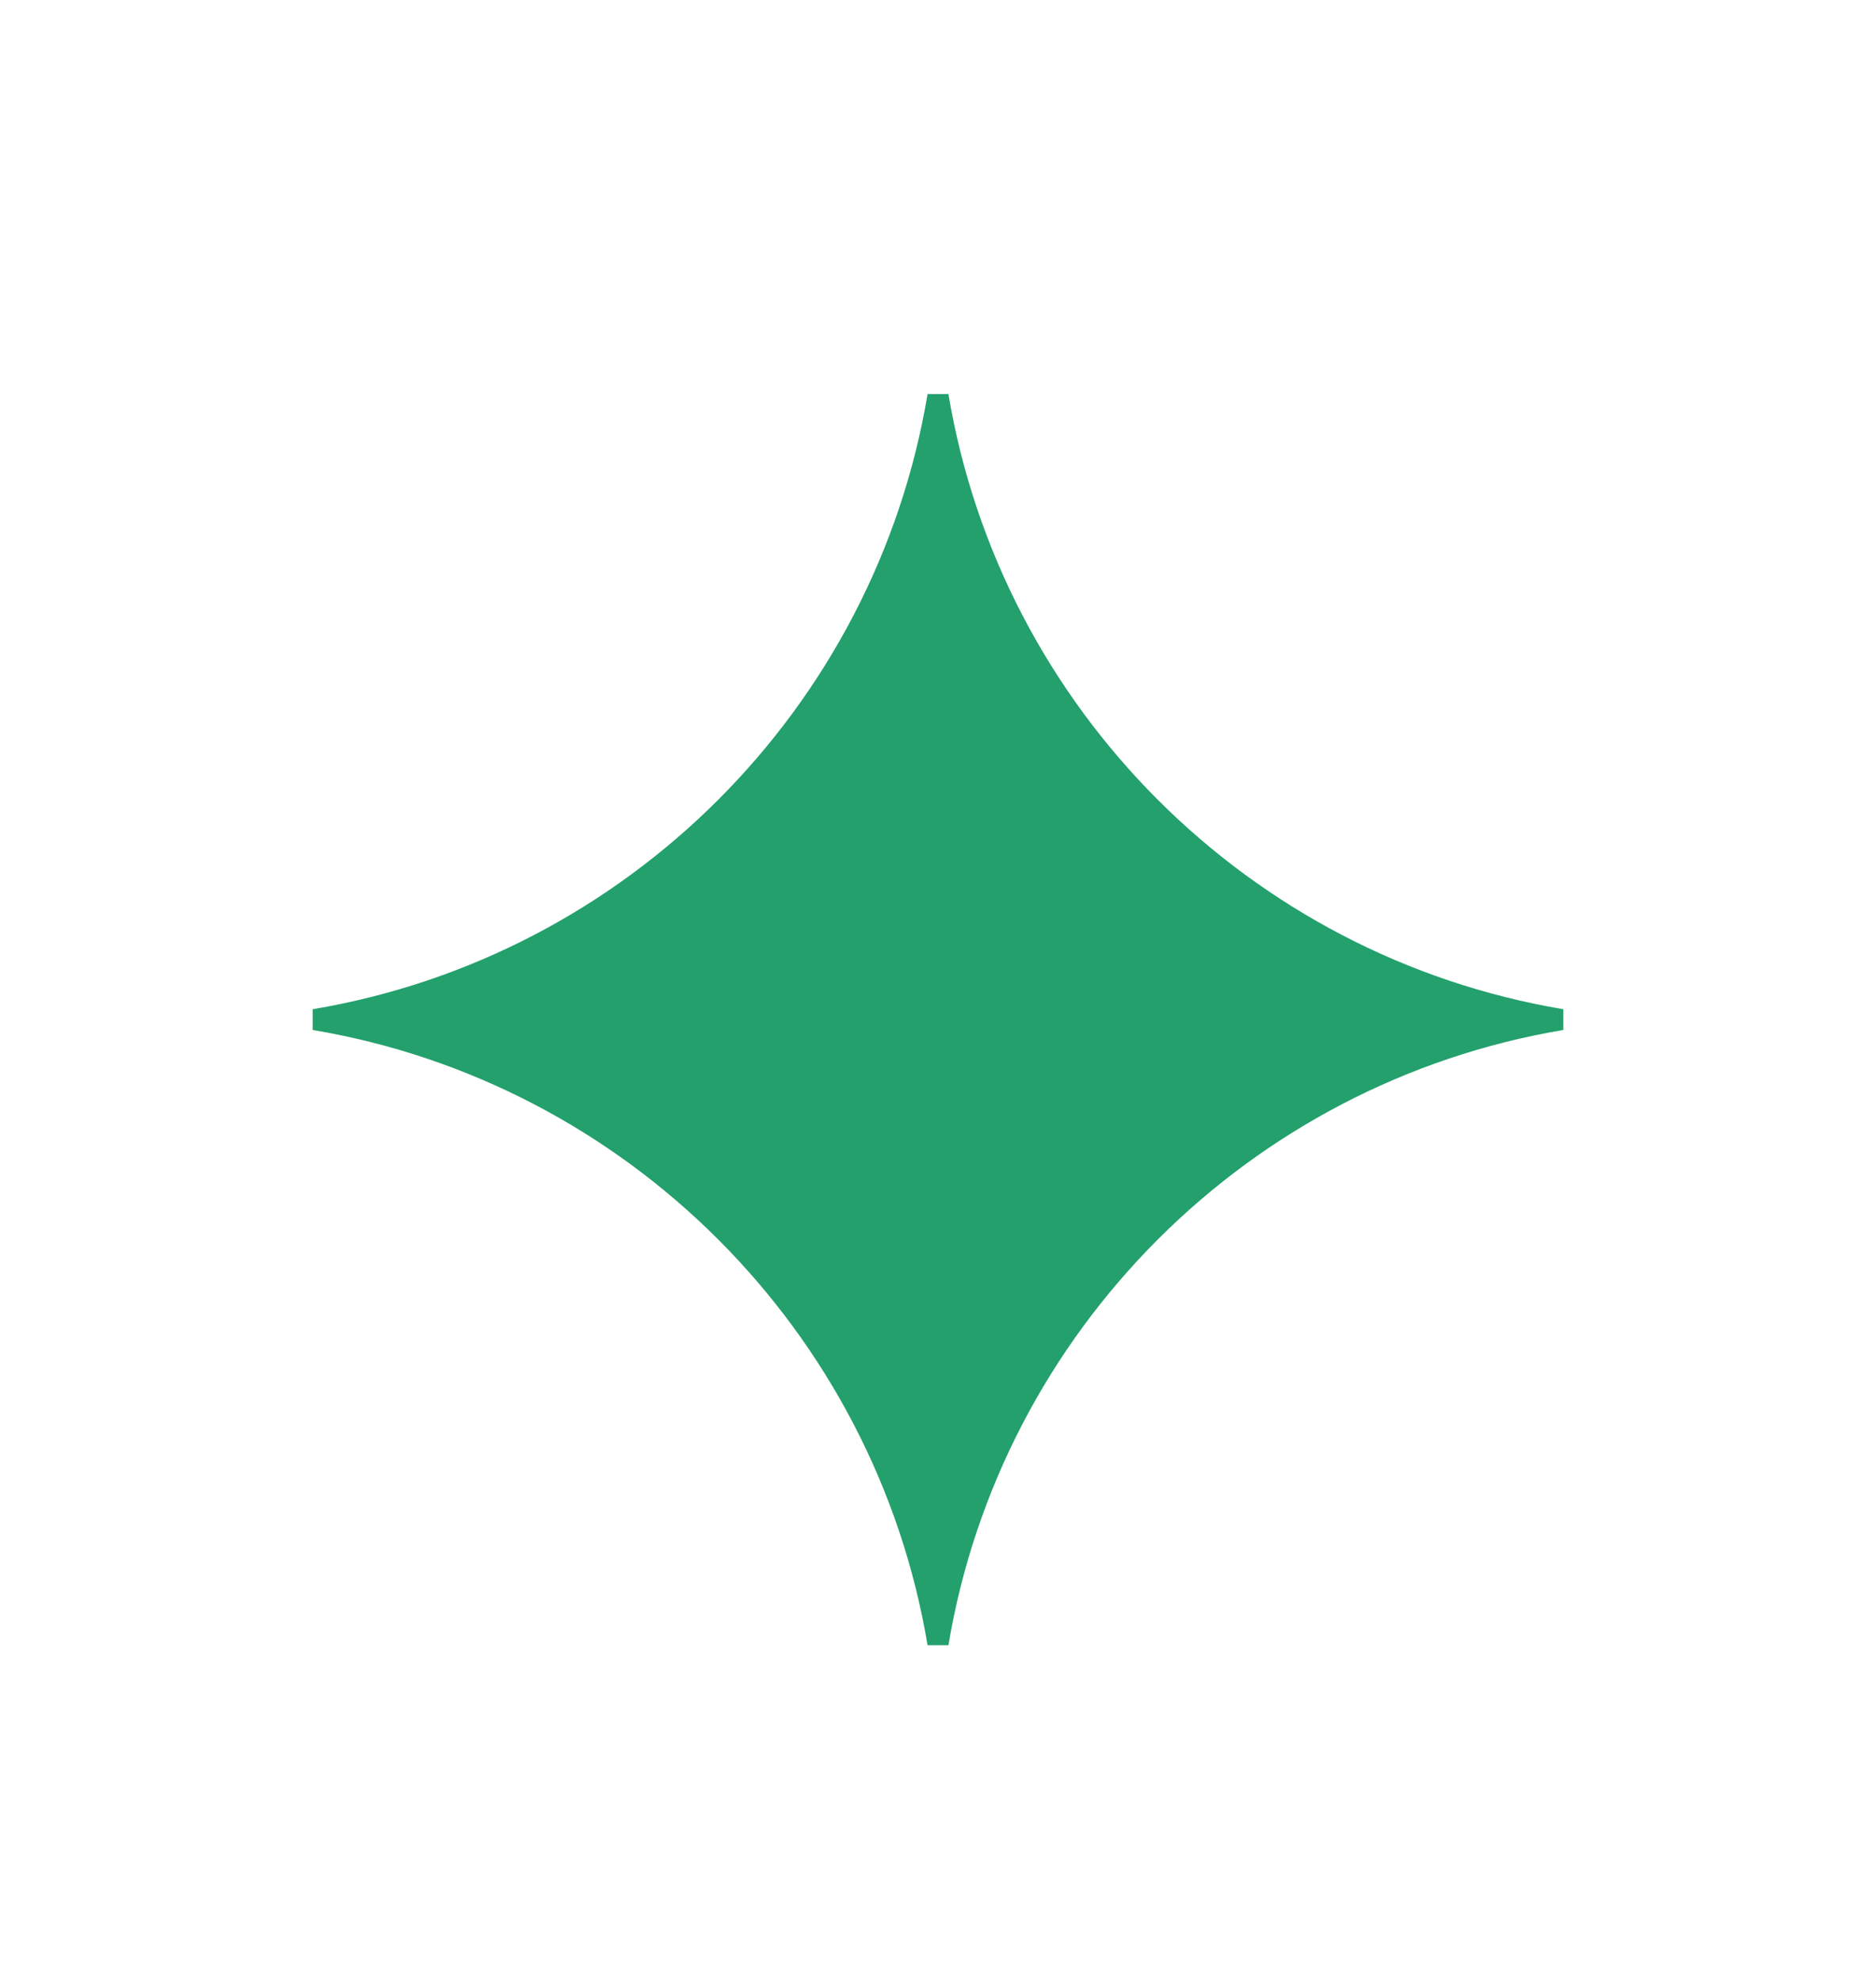
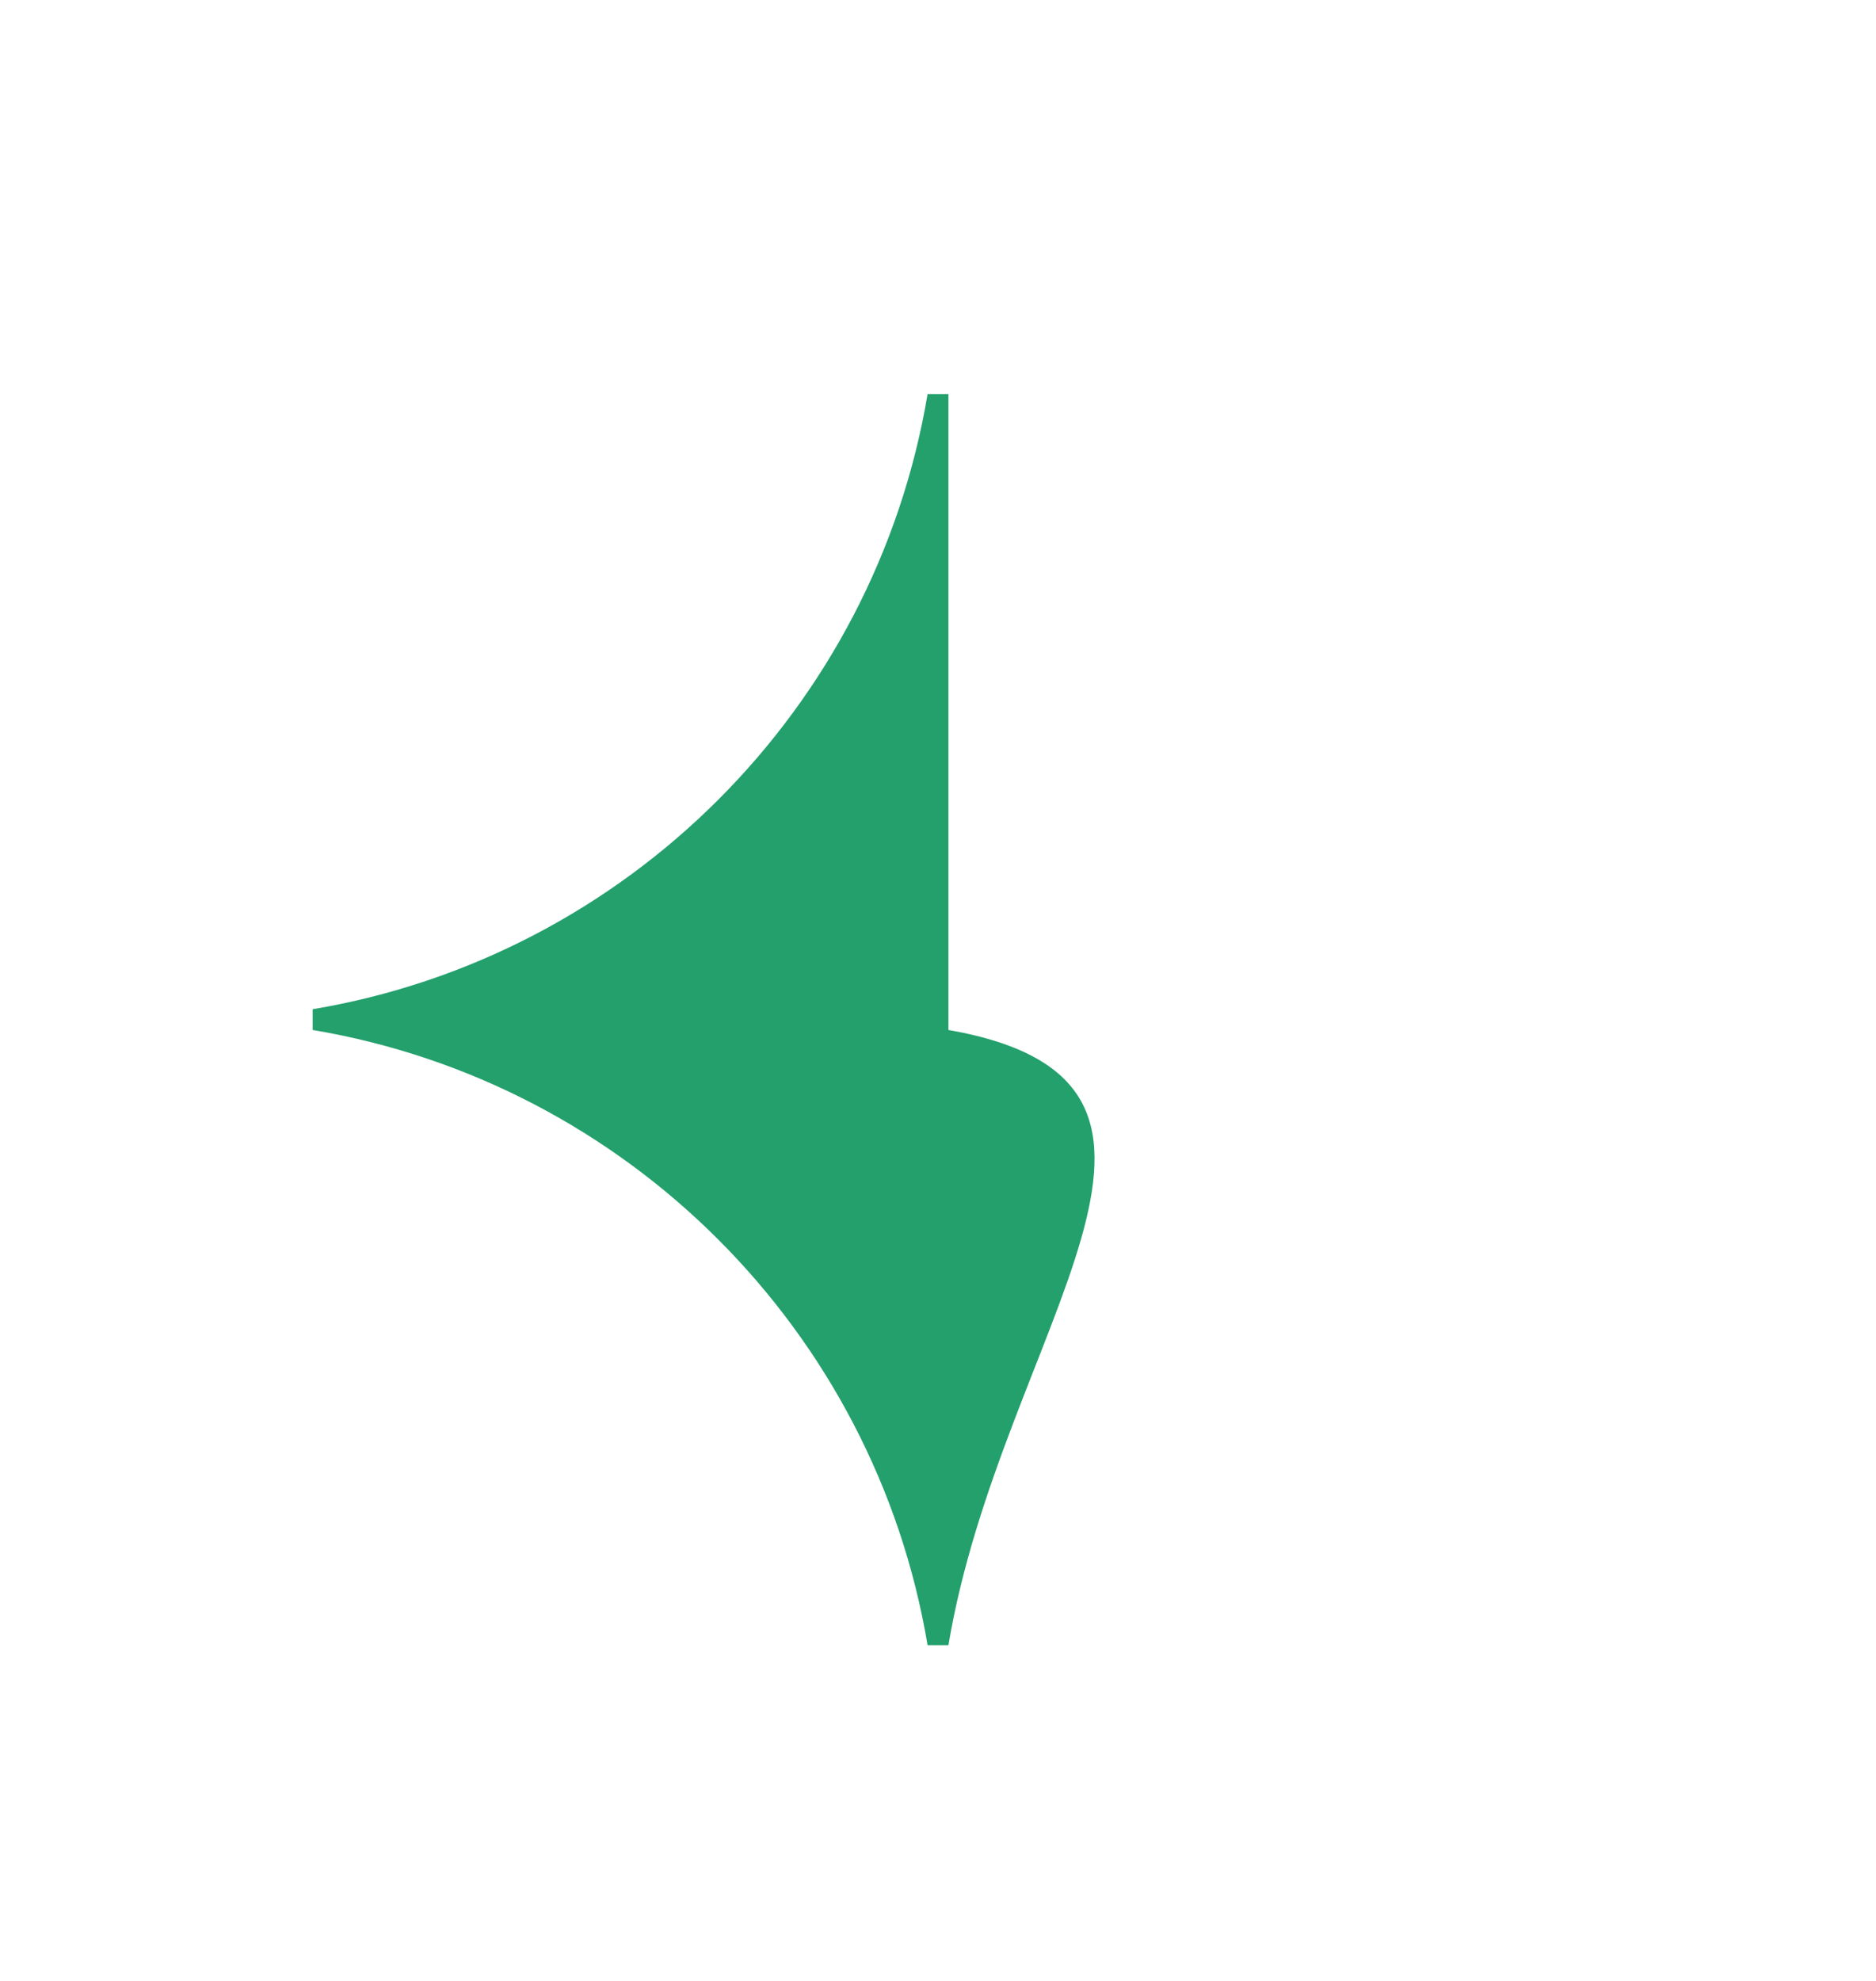
<svg xmlns="http://www.w3.org/2000/svg" width="18" height="19" viewBox="0 0 18 19" fill="none">
-   <path fill-rule="evenodd" clip-rule="evenodd" d="M8.9 3.78H9.1C9.605 6.795 11.985 9.174 15 9.68V9.879C11.985 10.385 9.605 12.765 9.1 15.78H8.9C8.395 12.765 6.015 10.385 3 9.879V9.68C6.015 9.174 8.395 6.795 8.9 3.78Z" fill="#23A06C" />
+   <path fill-rule="evenodd" clip-rule="evenodd" d="M8.9 3.78H9.1V9.879C11.985 10.385 9.605 12.765 9.1 15.78H8.9C8.395 12.765 6.015 10.385 3 9.879V9.68C6.015 9.174 8.395 6.795 8.9 3.78Z" fill="#23A06C" />
</svg>